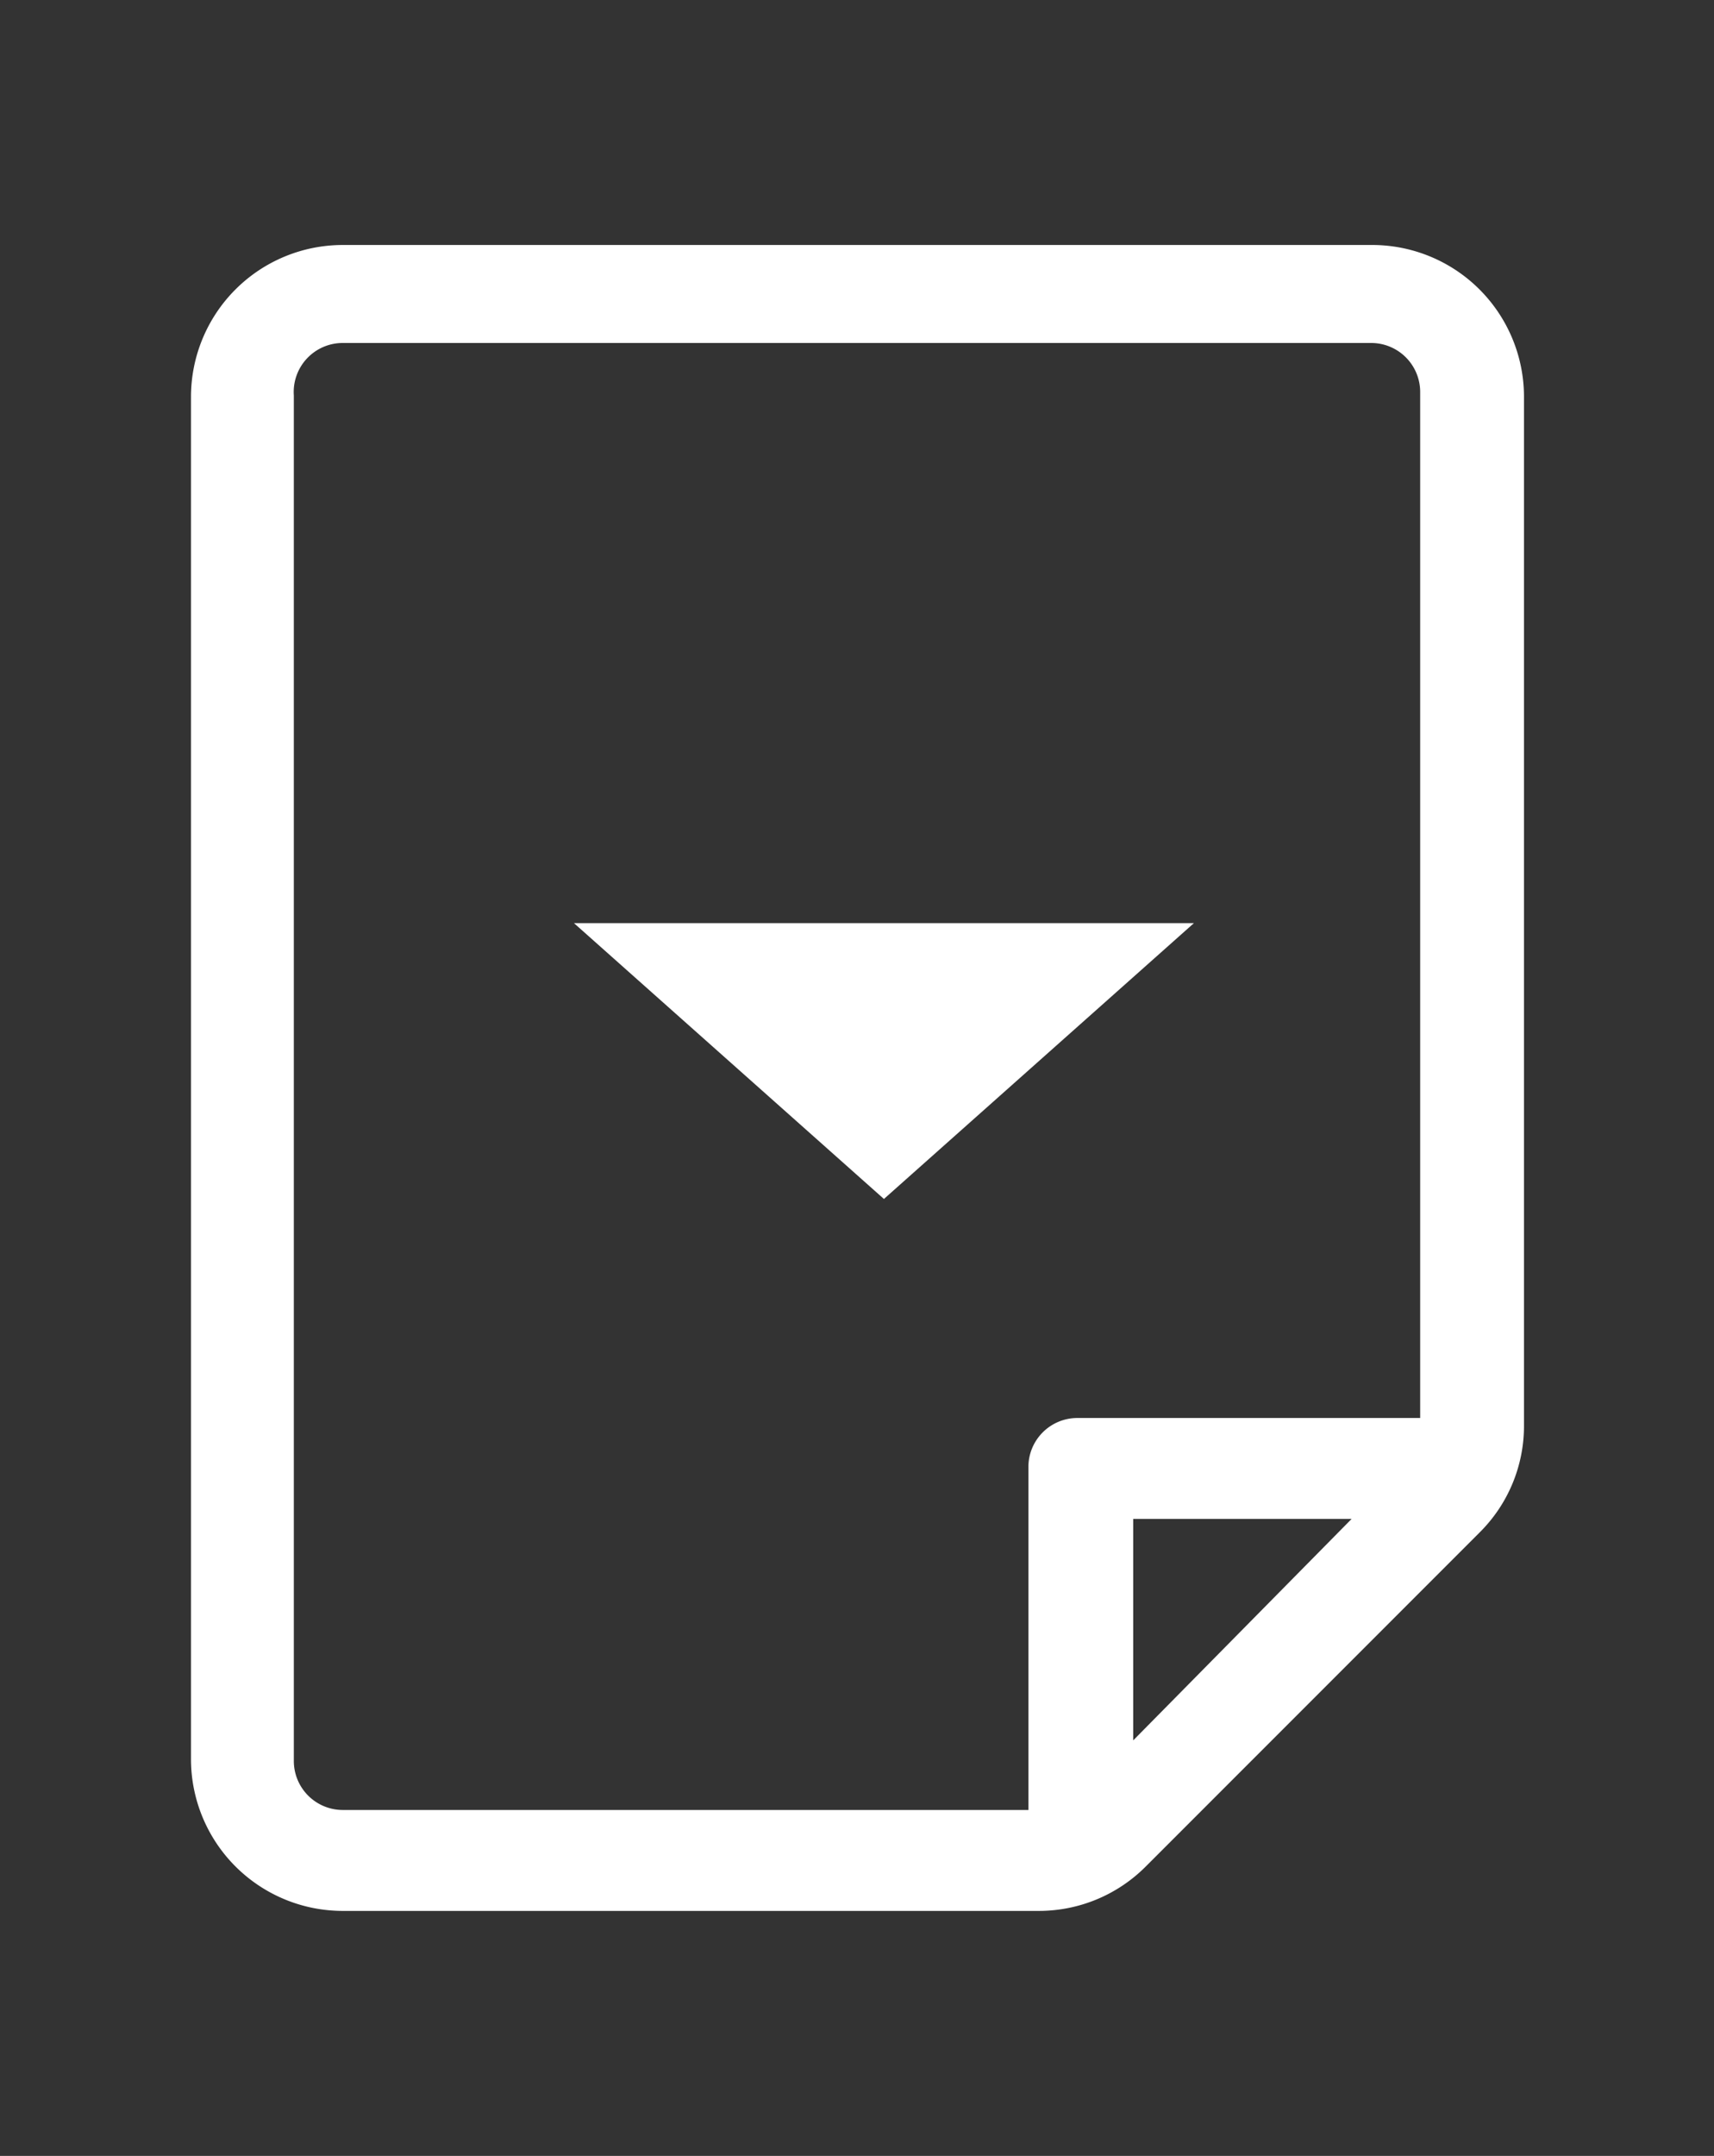
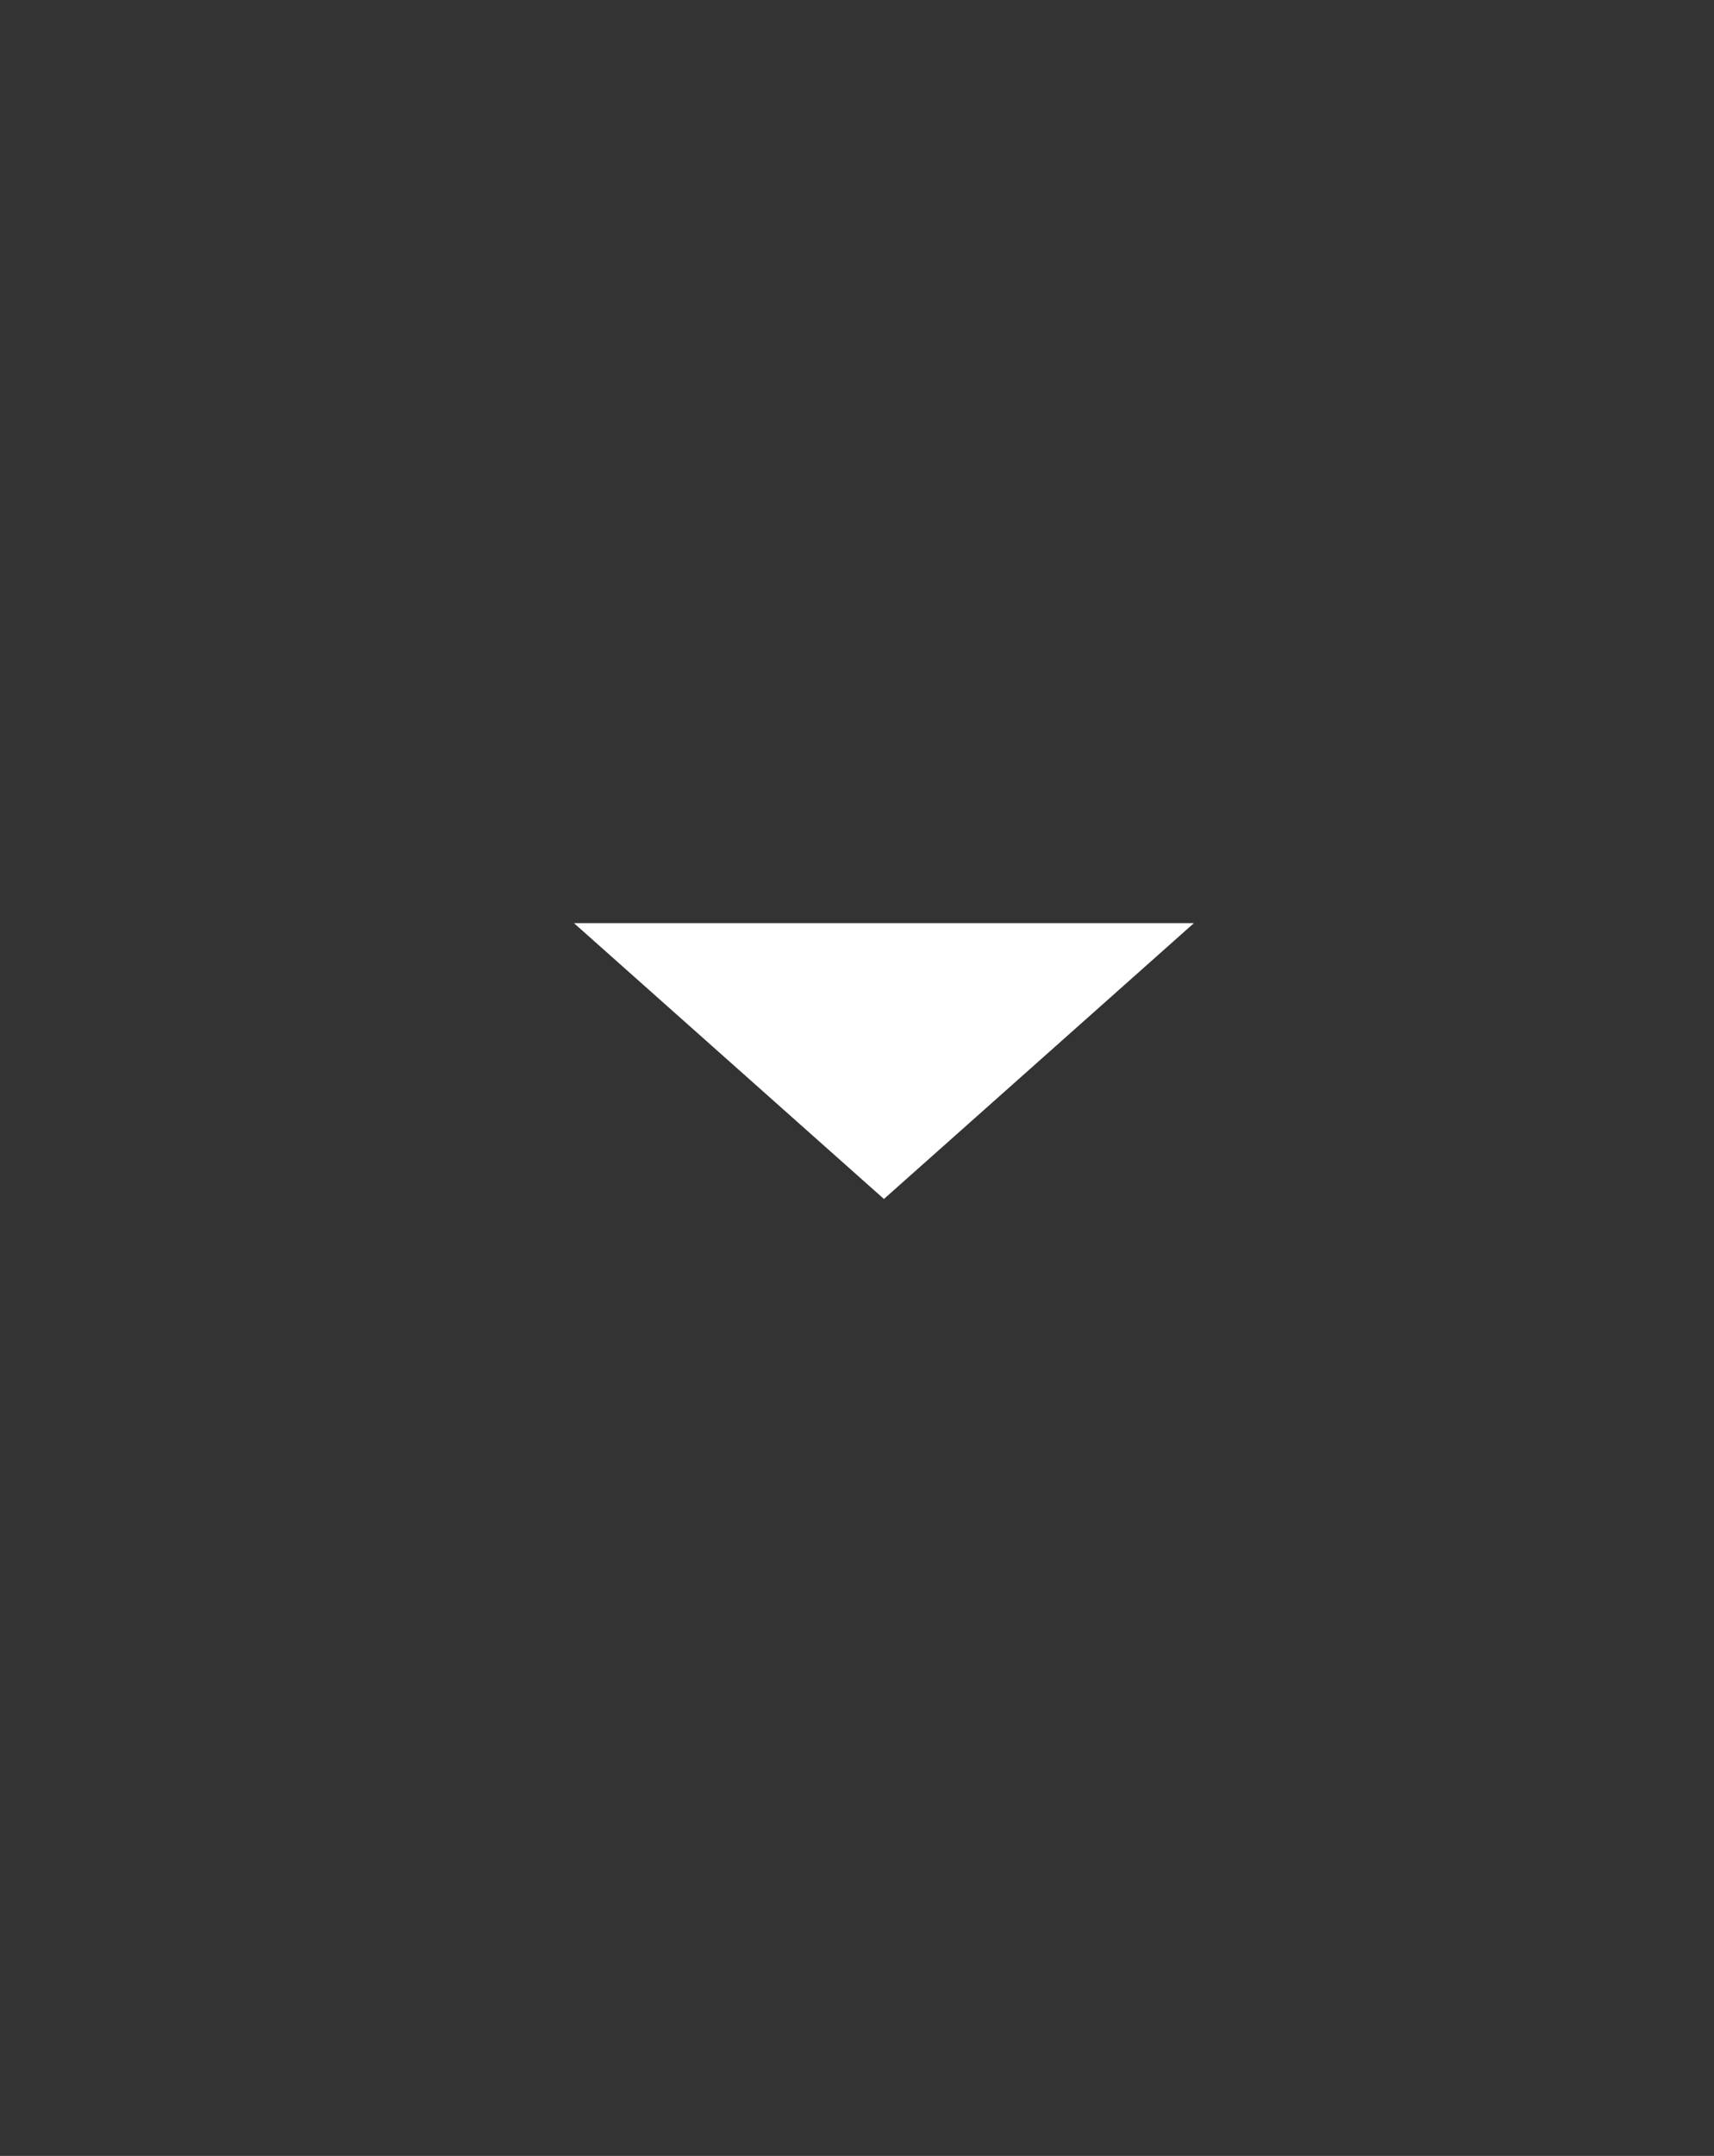
<svg xmlns="http://www.w3.org/2000/svg" id="Capa_1" data-name="Capa 1" viewBox="0 0 35 44">
  <rect x="0" y="0" width="35" height="44" fill="#333333" stroke="none" />
  <defs>
    <style>.cls-1{fill:#fff;}</style>
  </defs>
  <title>icons-</title>
-   <path class="cls-1" d="M28,5H7a3.1,3.1,0,0,0-3.1,3.1V35.93A3.1,3.1,0,0,0,7,39H21.21a3.08,3.08,0,0,0,2.19-.91l6.81-6.81a3.06,3.06,0,0,0,.91-2.19v-21A3.1,3.1,0,0,0,28,5M6,35.93V8.07A1,1,0,0,1,7,7H28a1,1,0,0,1,1,1V28.94h-7a1,1,0,0,0-1,1v7H7a1,1,0,0,1-1-1m17.14-.42V31H27.6Z" />
  <polygon class="cls-1" points="11.72 18.84 24.38 18.84 18.05 24.47 11.72 18.84" />
</svg>